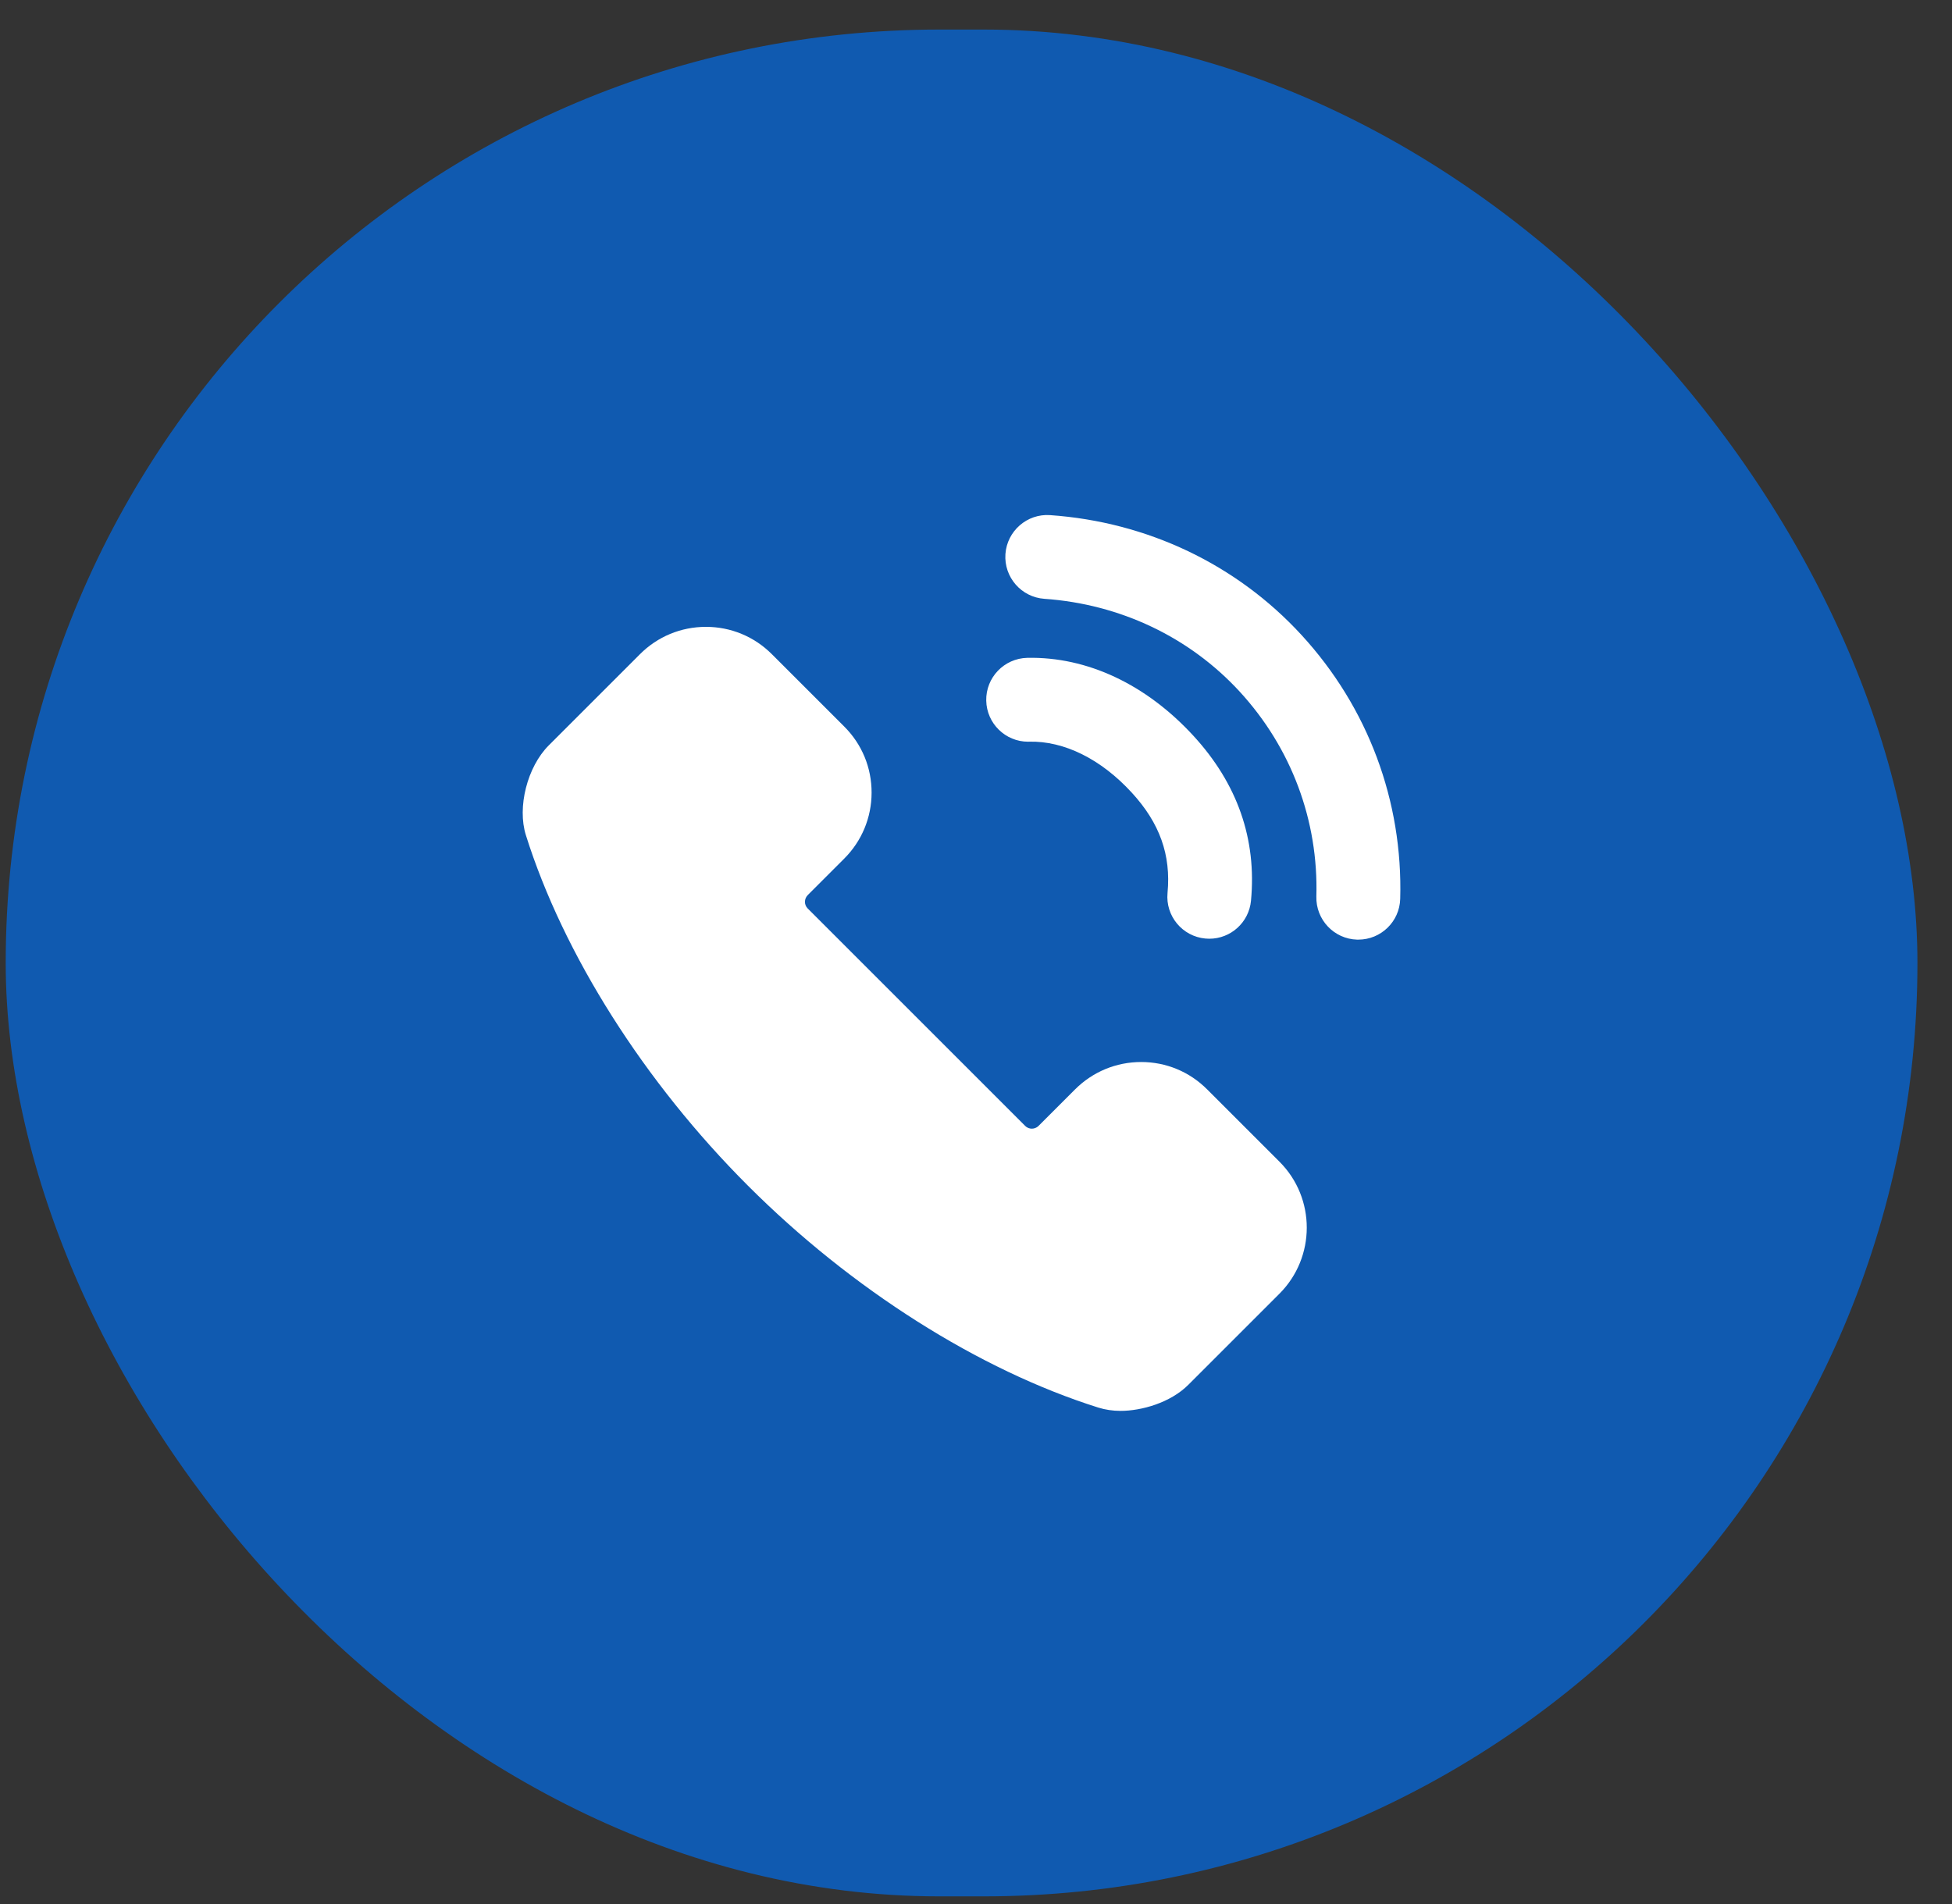
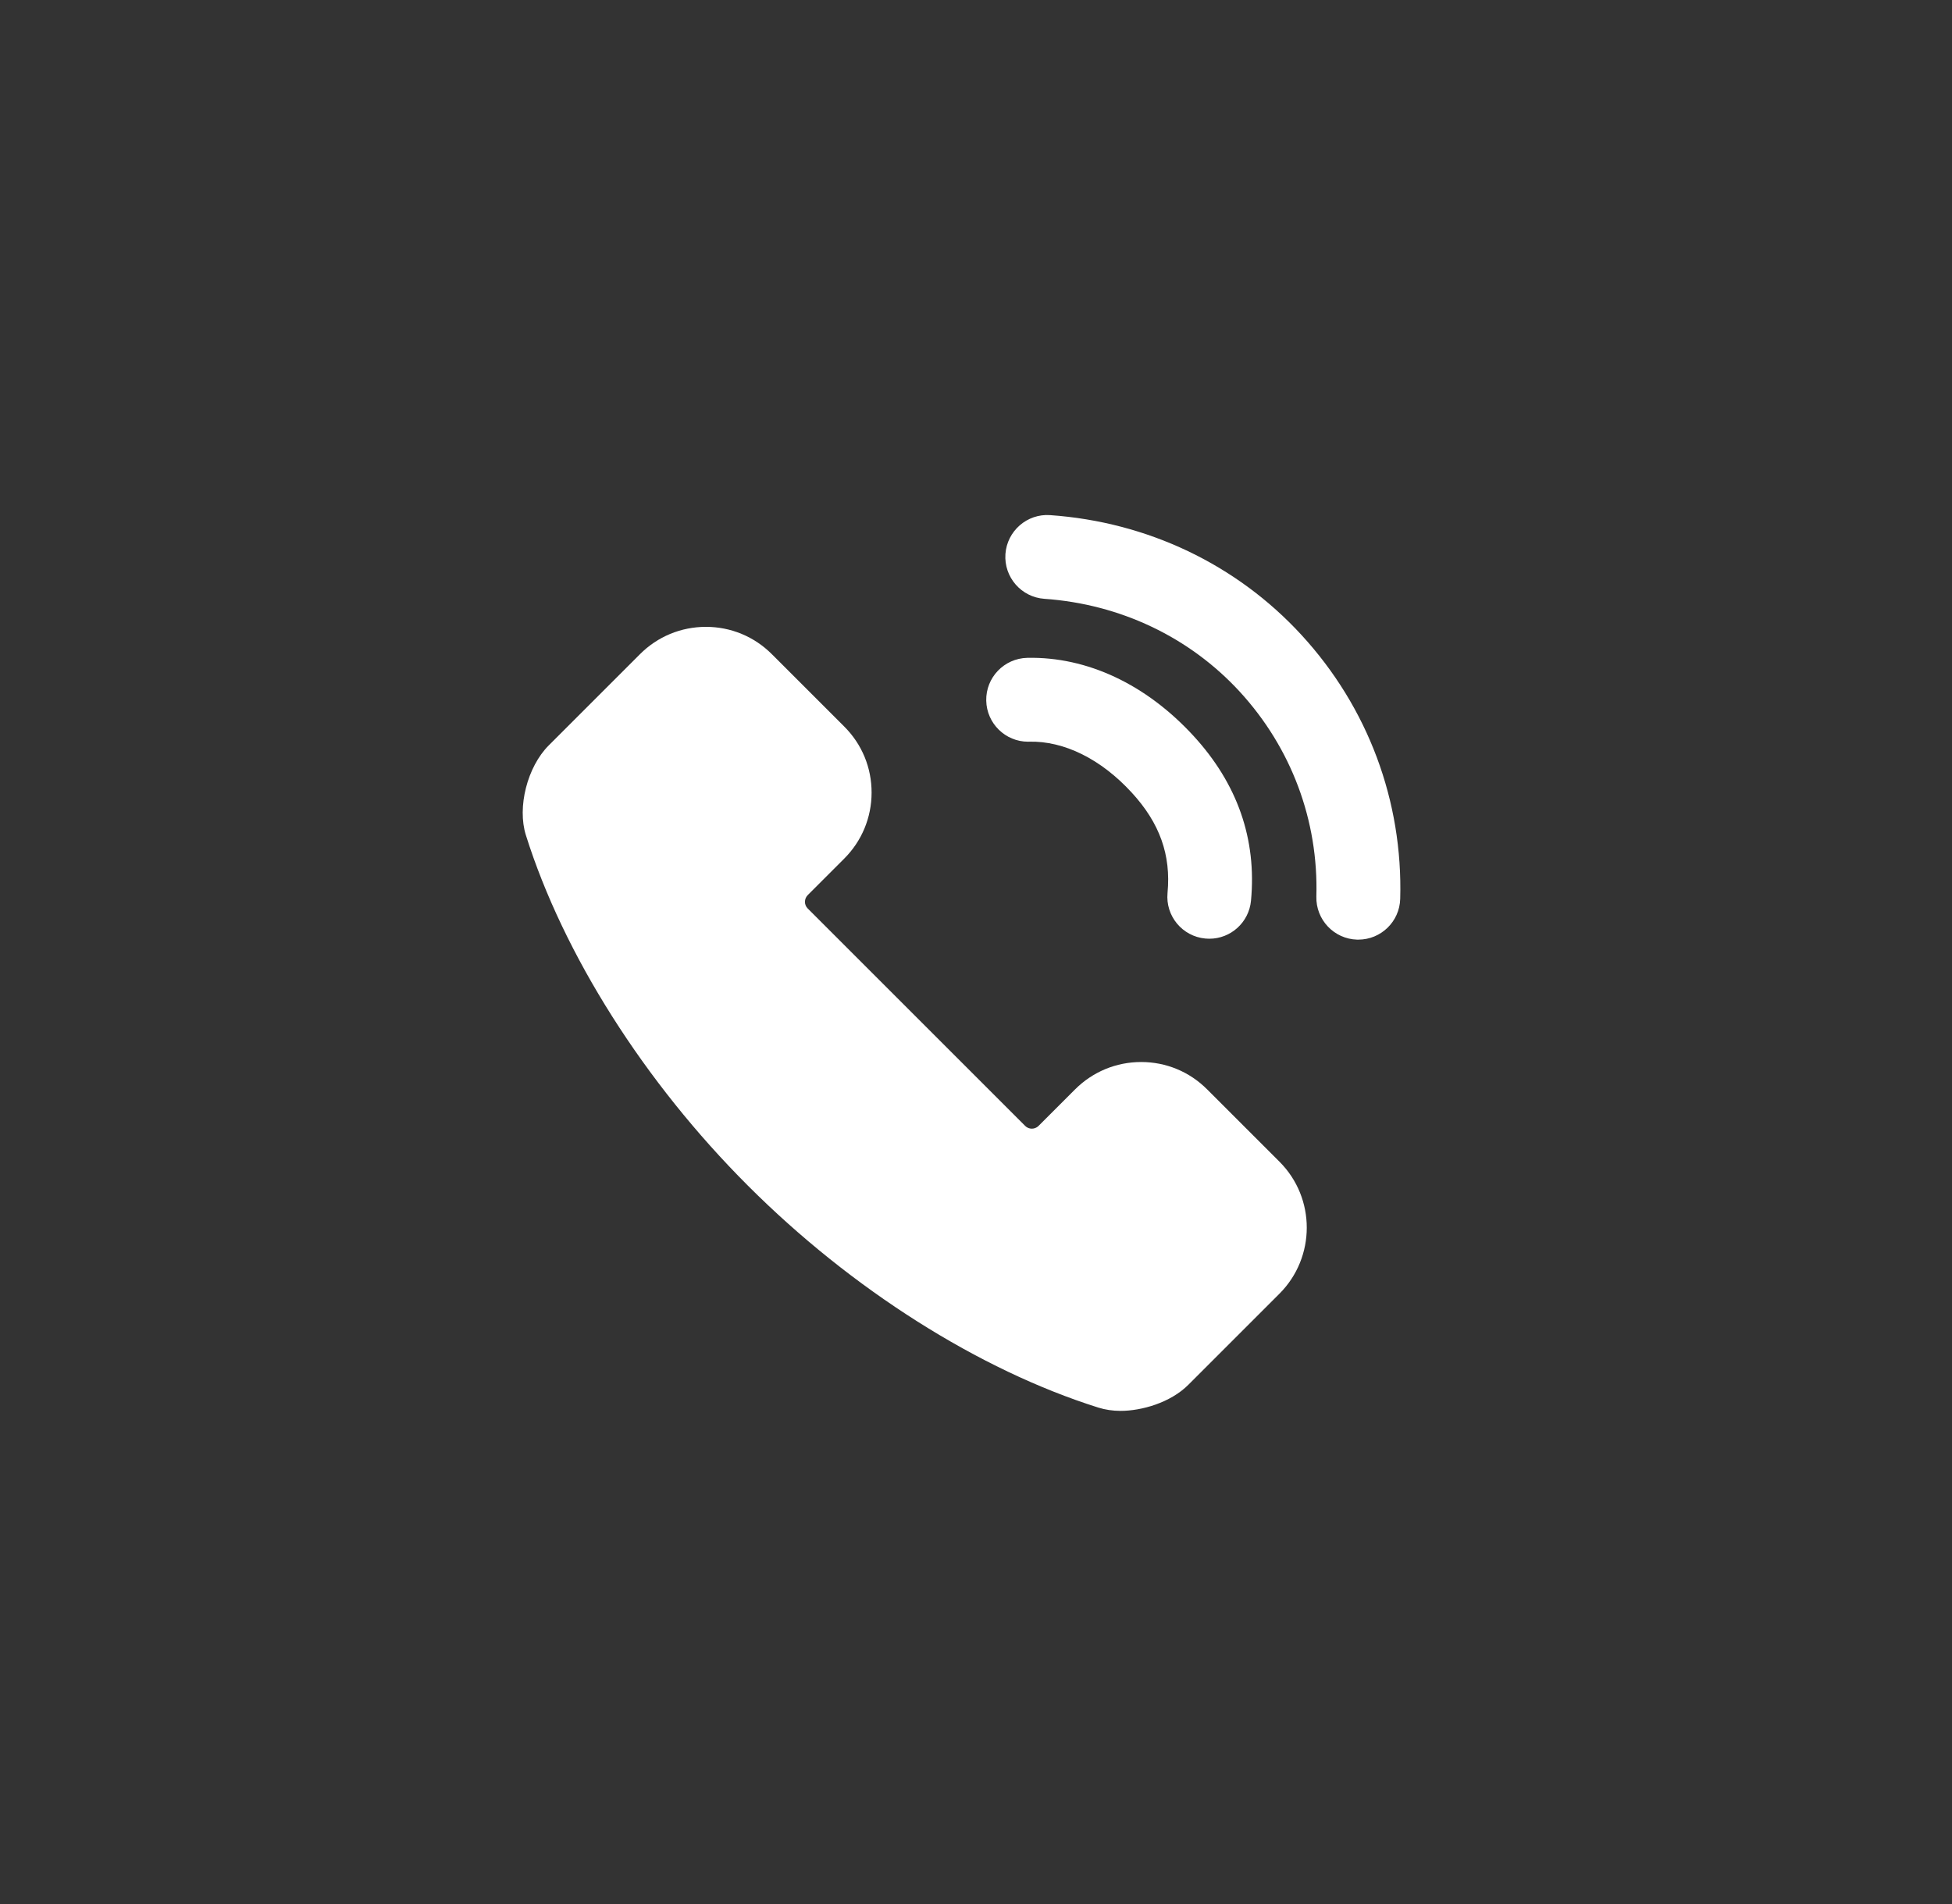
<svg xmlns="http://www.w3.org/2000/svg" width="41" height="40" viewBox="0 0 41 40" fill="none">
  <rect x="0" y="0" width="41" height="40" fill="#333333" stroke="none" />
-   <rect x="0.12" y="0.621" width="40.154" height="39.218" rx="19.609" fill="#105AB0" />
  <path d="M28.531 19.74C28.522 19.74 28.514 19.74 28.505 19.74C28.019 19.726 27.636 19.32 27.649 18.834C27.695 17.238 27.123 15.71 26.039 14.53C24.985 13.384 23.527 12.691 21.936 12.58C21.451 12.546 21.085 12.125 21.118 11.64C21.152 11.154 21.575 10.787 22.058 10.822C24.101 10.965 25.975 11.858 27.335 13.338C28.732 14.858 29.468 16.827 29.41 18.884C29.397 19.362 29.005 19.74 28.53 19.74L28.531 19.74ZM25.401 19.721C25.373 19.721 25.345 19.72 25.317 19.717C24.833 19.672 24.477 19.242 24.523 18.758C24.598 17.96 24.359 17.291 23.771 16.651C23.124 15.946 22.351 15.563 21.613 15.581C21.607 15.582 21.601 15.582 21.595 15.582C21.117 15.582 20.725 15.199 20.715 14.719C20.705 14.233 21.091 13.831 21.578 13.82C22.836 13.794 24.074 14.377 25.068 15.459C25.991 16.464 26.398 17.629 26.276 18.922C26.233 19.379 25.85 19.721 25.401 19.721L25.401 19.721Z" fill="white" />
  <path d="M23.538 29.64C23.371 29.64 23.213 29.616 23.07 29.571C20.568 28.784 17.884 27.085 15.71 24.909C13.534 22.735 11.834 20.051 11.046 17.546C10.86 16.957 11.075 16.11 11.527 15.658L13.44 13.745C13.81 13.374 14.303 13.169 14.828 13.169C15.351 13.169 15.842 13.373 16.211 13.742L17.735 15.266C18.105 15.636 18.308 16.128 18.307 16.653C18.306 17.176 18.102 17.668 17.732 18.038L16.967 18.803C16.889 18.881 16.887 19.007 16.964 19.084L21.535 23.655C21.582 23.701 21.636 23.711 21.672 23.711C21.71 23.711 21.766 23.701 21.815 23.652L22.58 22.887C22.952 22.515 23.445 22.311 23.97 22.311C24.492 22.311 24.983 22.514 25.353 22.884L26.876 24.407C27.639 25.171 27.638 26.414 26.873 27.179L24.961 29.091C24.583 29.47 23.974 29.64 23.538 29.64Z" fill="white" />
</svg>